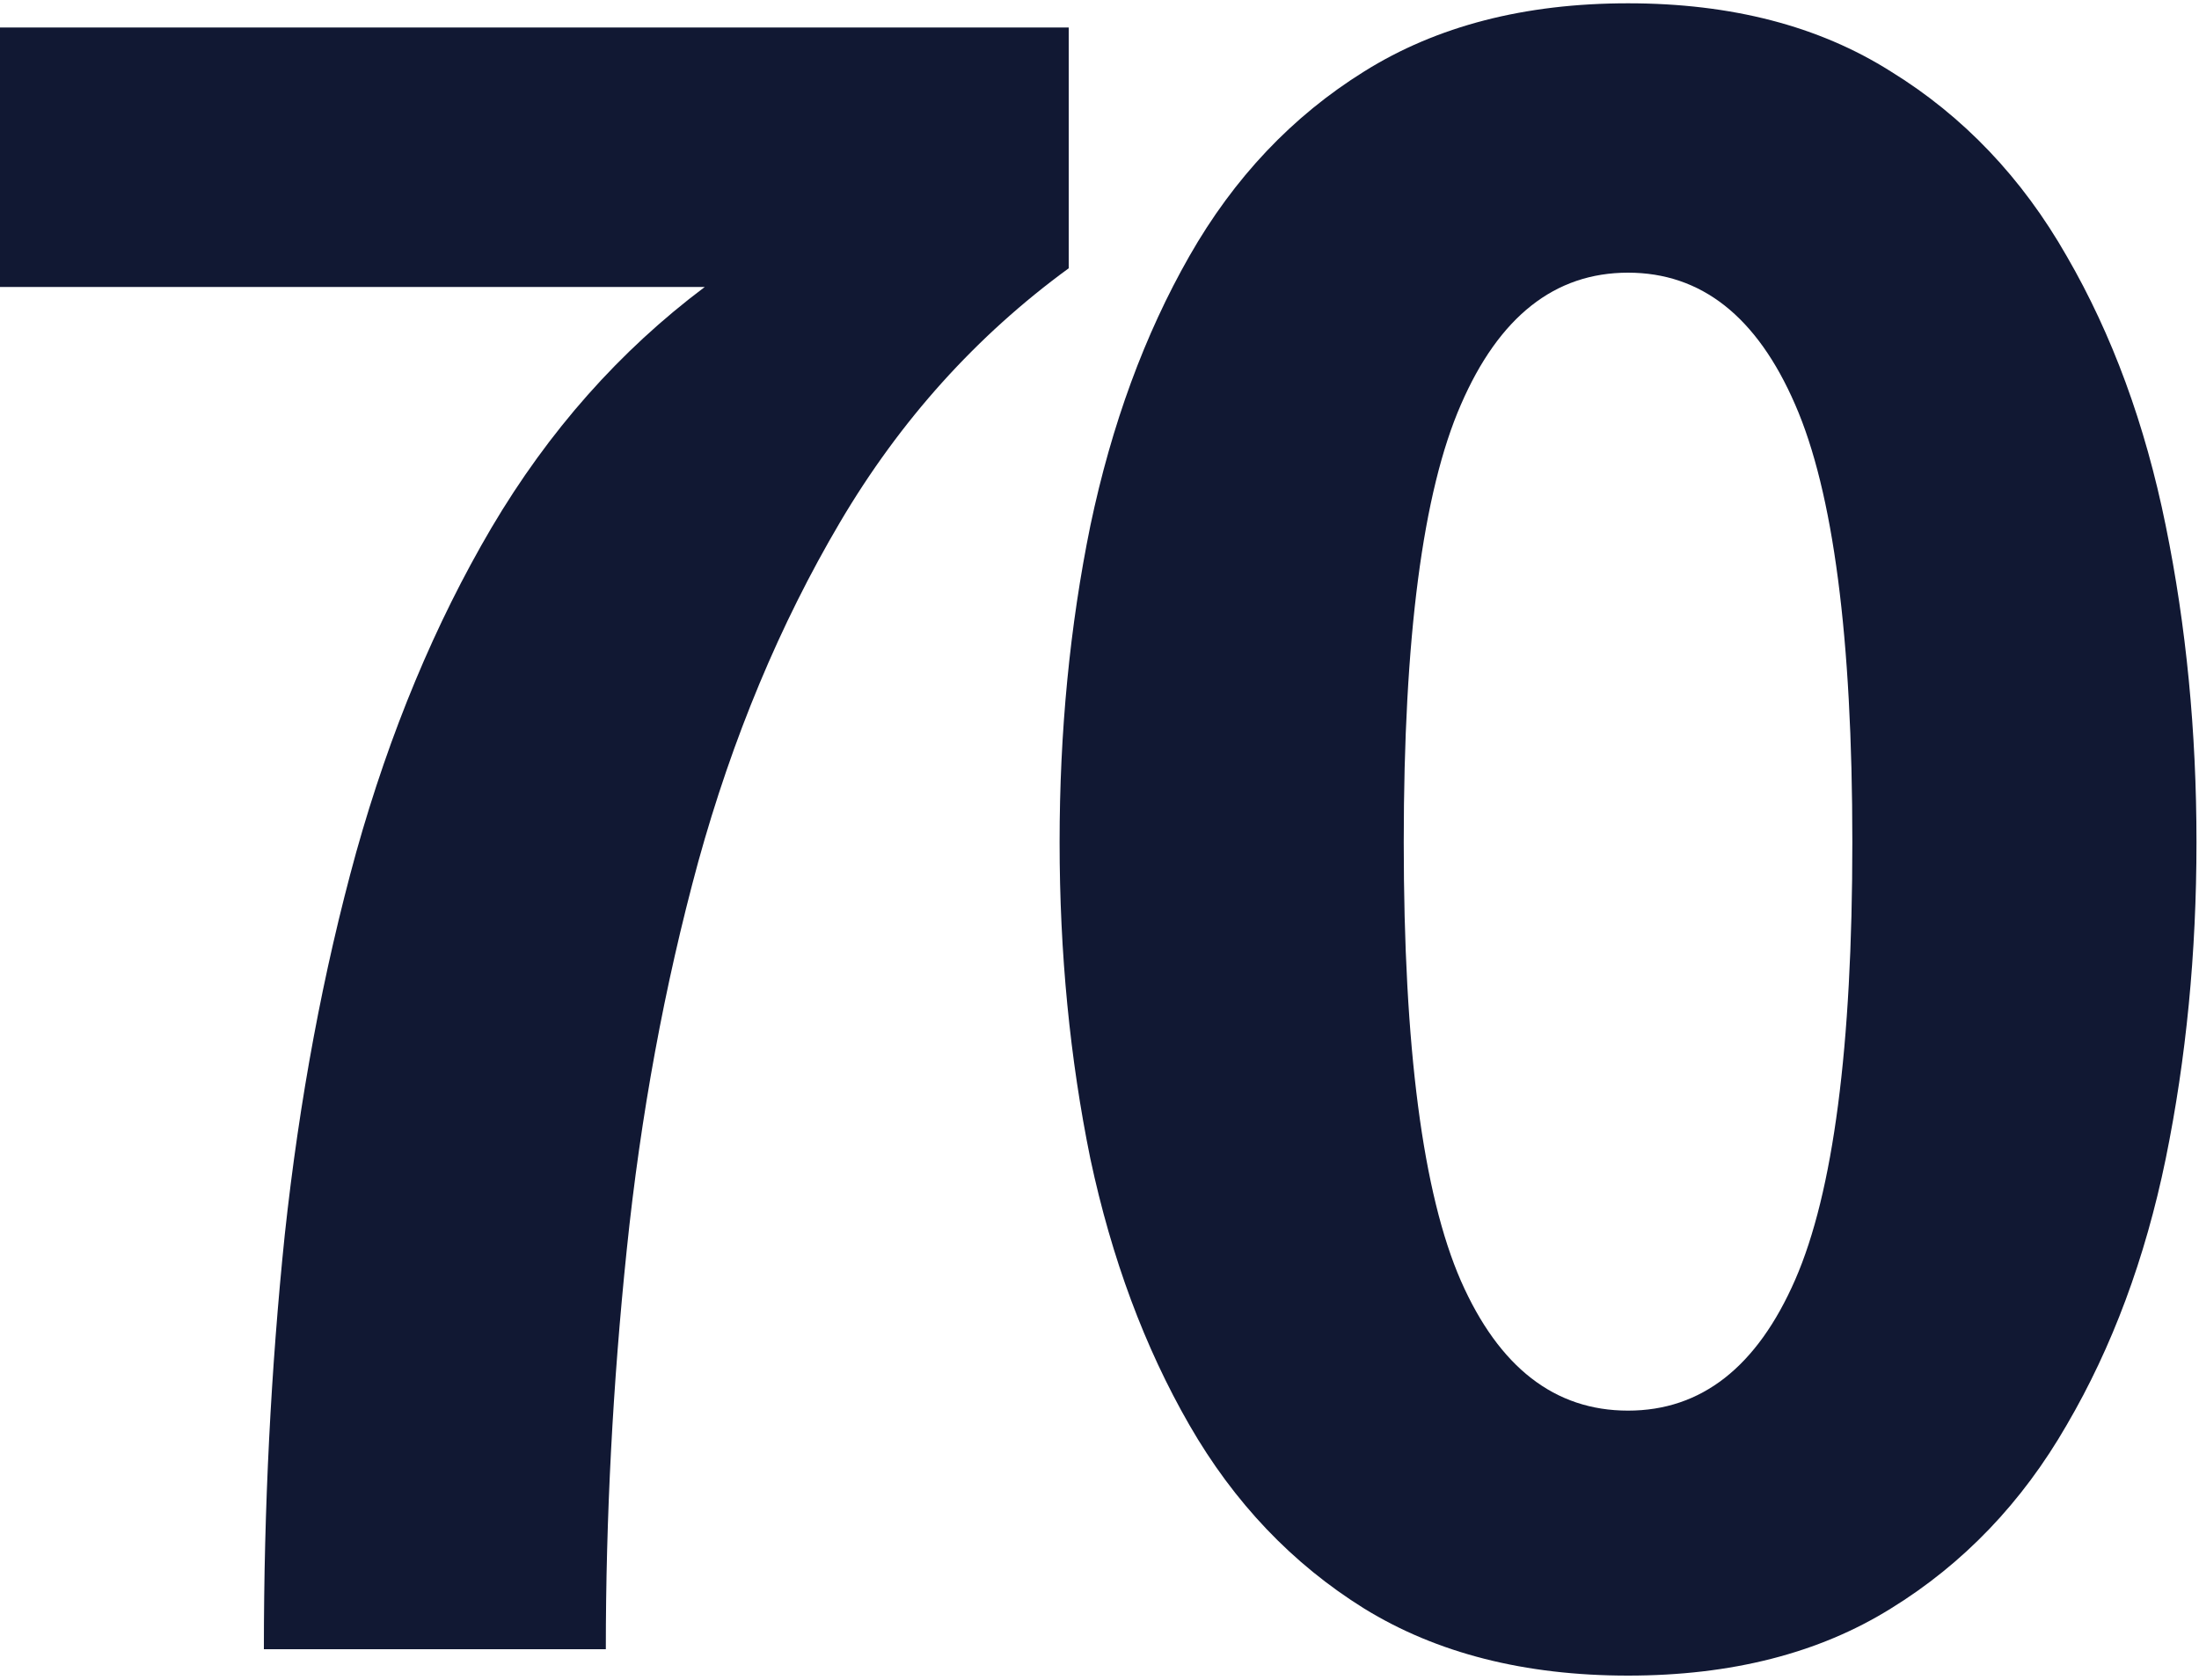
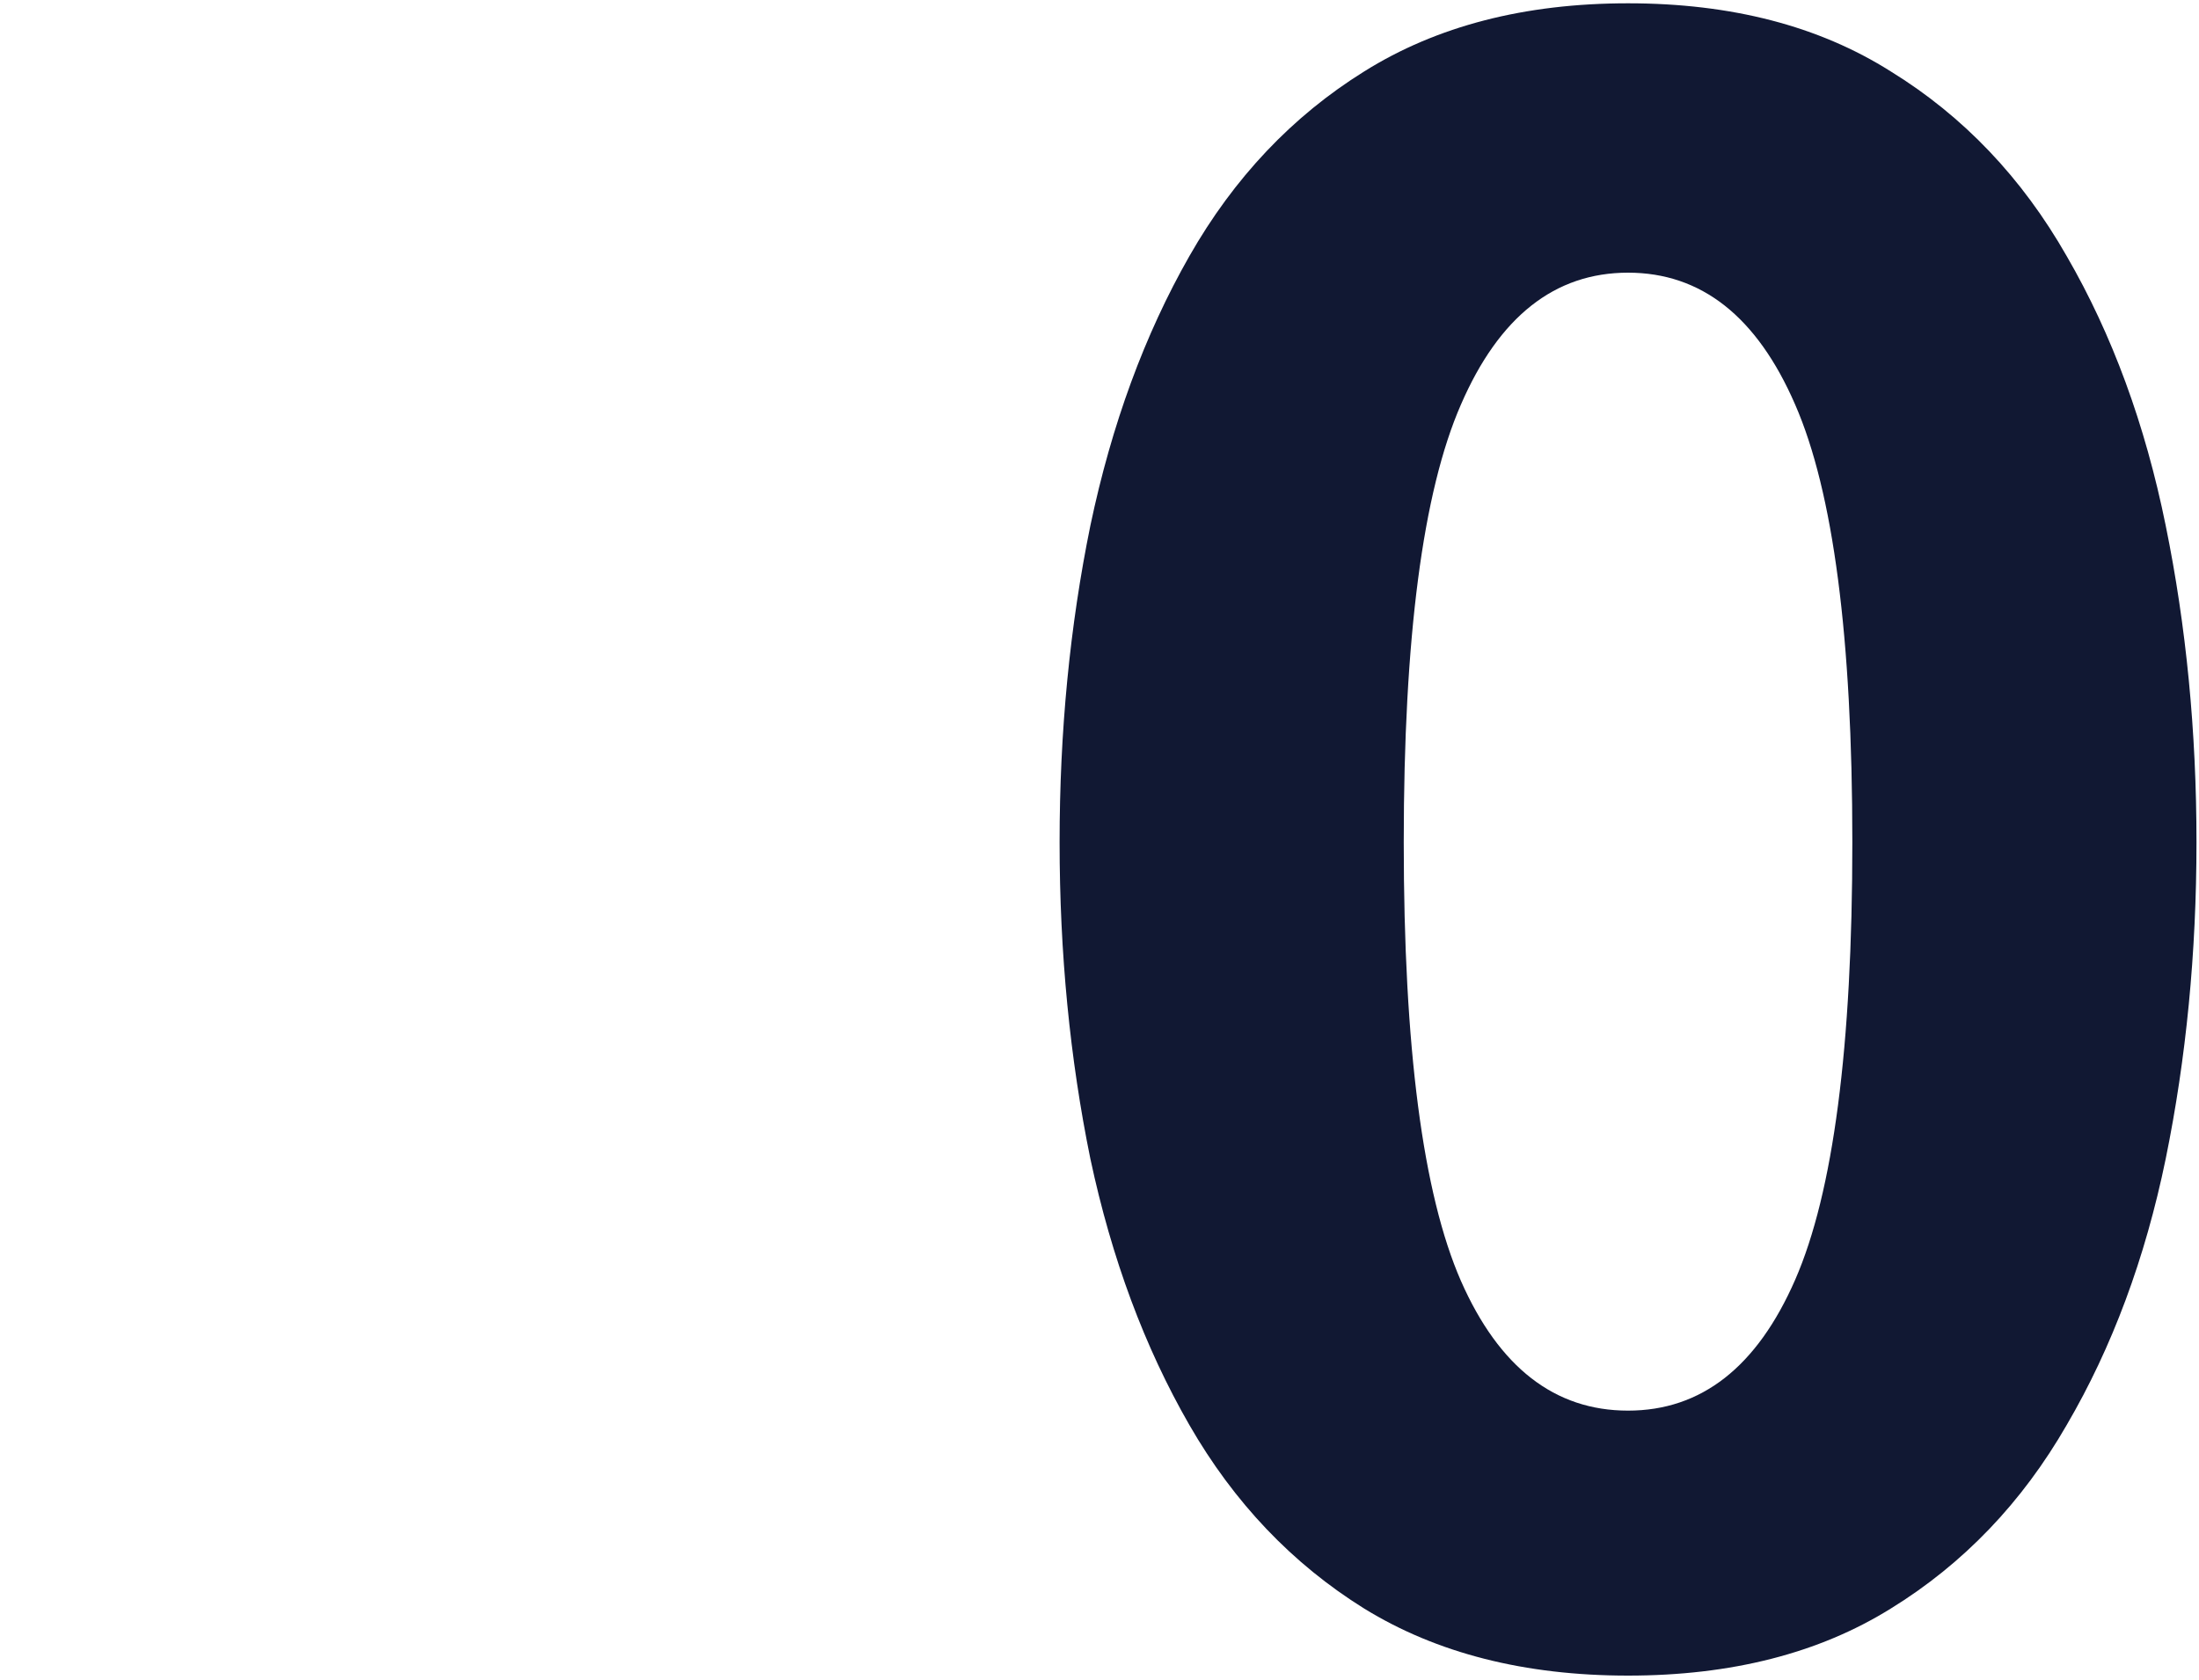
<svg xmlns="http://www.w3.org/2000/svg" width="144" height="110" viewBox="0 0 144 110" fill="none">
-   <path d="M69.984 17.568C63.936 21.984 58.944 27.528 55.008 34.2C51.072 40.872 47.976 48.288 45.72 56.448C43.512 64.56 41.952 73.032 41.04 81.864C40.128 90.648 39.672 99.36 39.672 108H17.28C17.28 98.736 17.736 89.688 18.648 80.856C19.608 71.976 21.168 63.624 23.328 55.8C25.536 47.928 28.488 40.848 32.184 34.56C35.928 28.224 40.584 22.968 46.152 18.792H0V1.8H69.984V17.568Z" fill="#111833" />
  <path d="M106.611 109.728C99.843 109.728 94.083 108.264 89.331 105.336C84.627 102.408 80.811 98.4 77.883 93.312C74.955 88.224 72.795 82.416 71.403 75.888C70.059 69.312 69.387 62.4 69.387 55.152C69.387 47.904 70.059 40.992 71.403 34.416C72.795 27.792 74.955 21.912 77.883 16.776C80.811 11.64 84.627 7.608 89.331 4.68C94.083 1.704 99.843 0.216 106.611 0.216C113.379 0.216 119.115 1.704 123.819 4.68C128.571 7.608 132.411 11.64 135.339 16.776C138.315 21.912 140.475 27.792 141.819 34.416C143.163 40.992 143.835 47.904 143.835 55.152C143.835 62.4 143.163 69.312 141.819 75.888C140.475 82.416 138.315 88.224 135.339 93.312C132.411 98.4 128.571 102.408 123.819 105.336C119.115 108.264 113.379 109.728 106.611 109.728ZM106.611 92.376C111.411 92.376 115.059 89.52 117.555 83.808C120.051 78.096 121.299 68.544 121.299 55.152C121.299 41.76 120.051 32.208 117.555 26.496C115.059 20.736 111.411 17.856 106.611 17.856C101.811 17.856 98.163 20.736 95.667 26.496C93.171 32.208 91.923 41.76 91.923 55.152C91.923 68.592 93.171 78.168 95.667 83.88C98.163 89.544 101.811 92.376 106.611 92.376Z" fill="#111833" />
</svg>